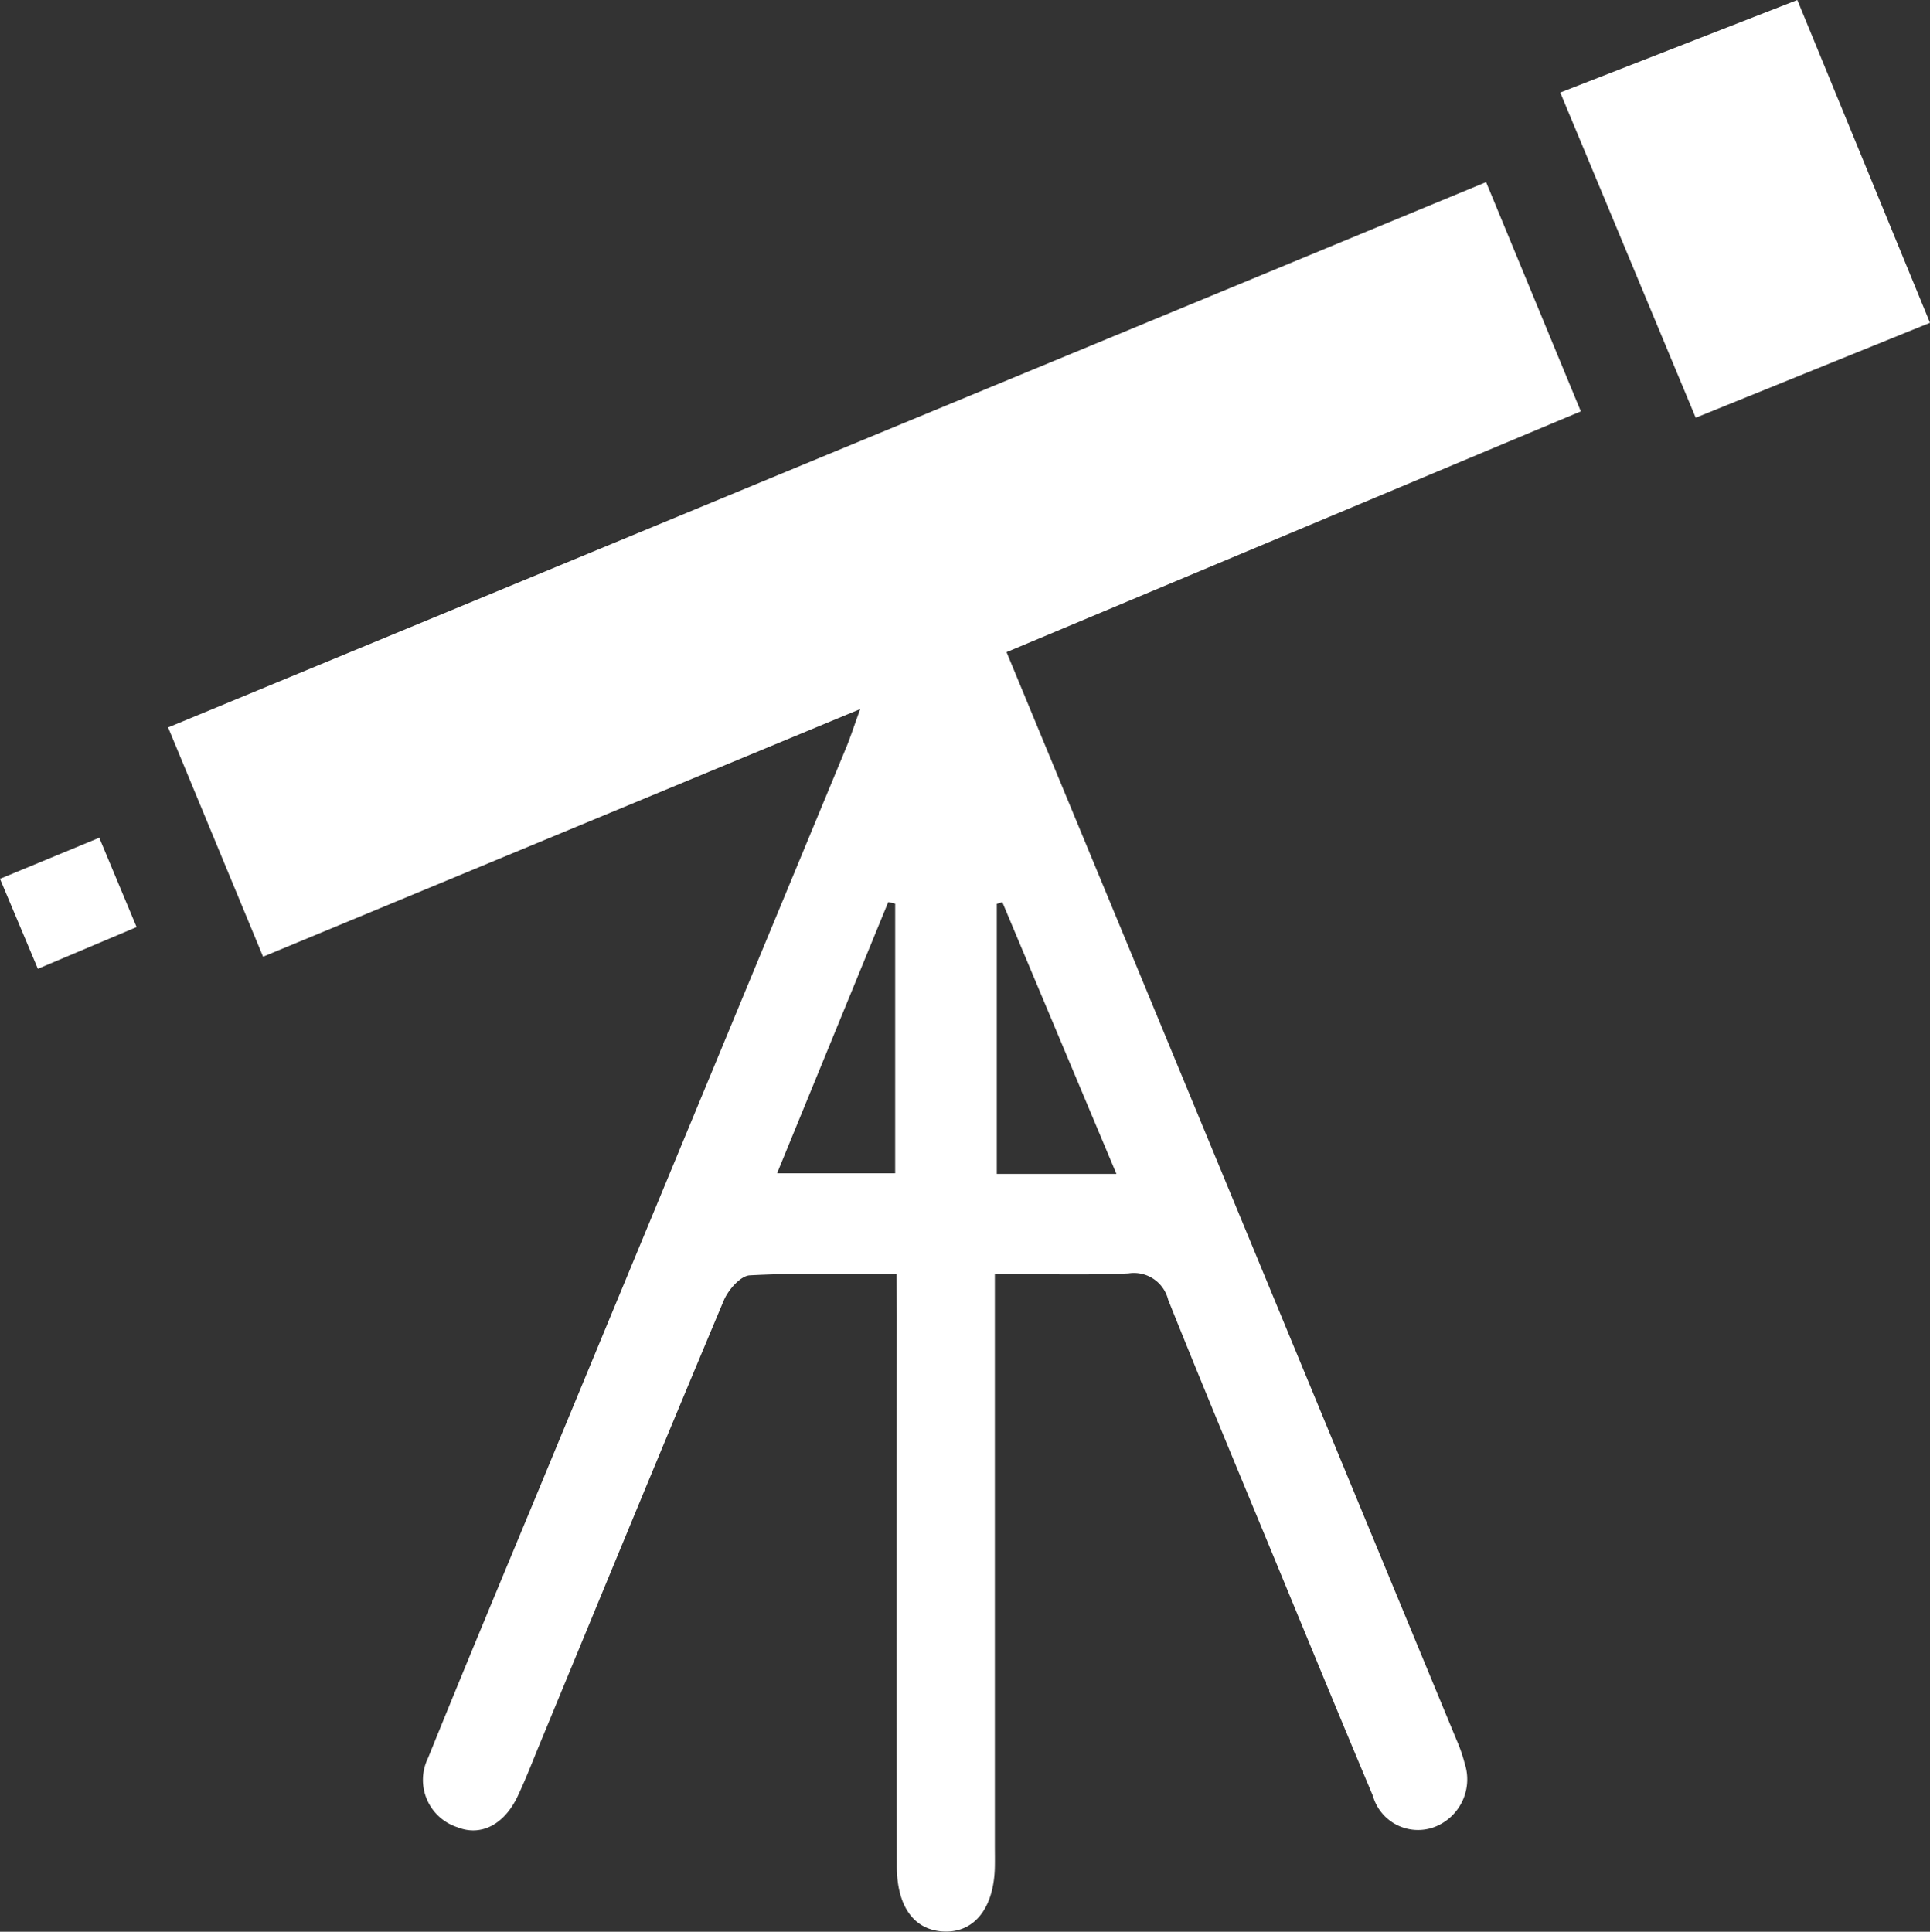
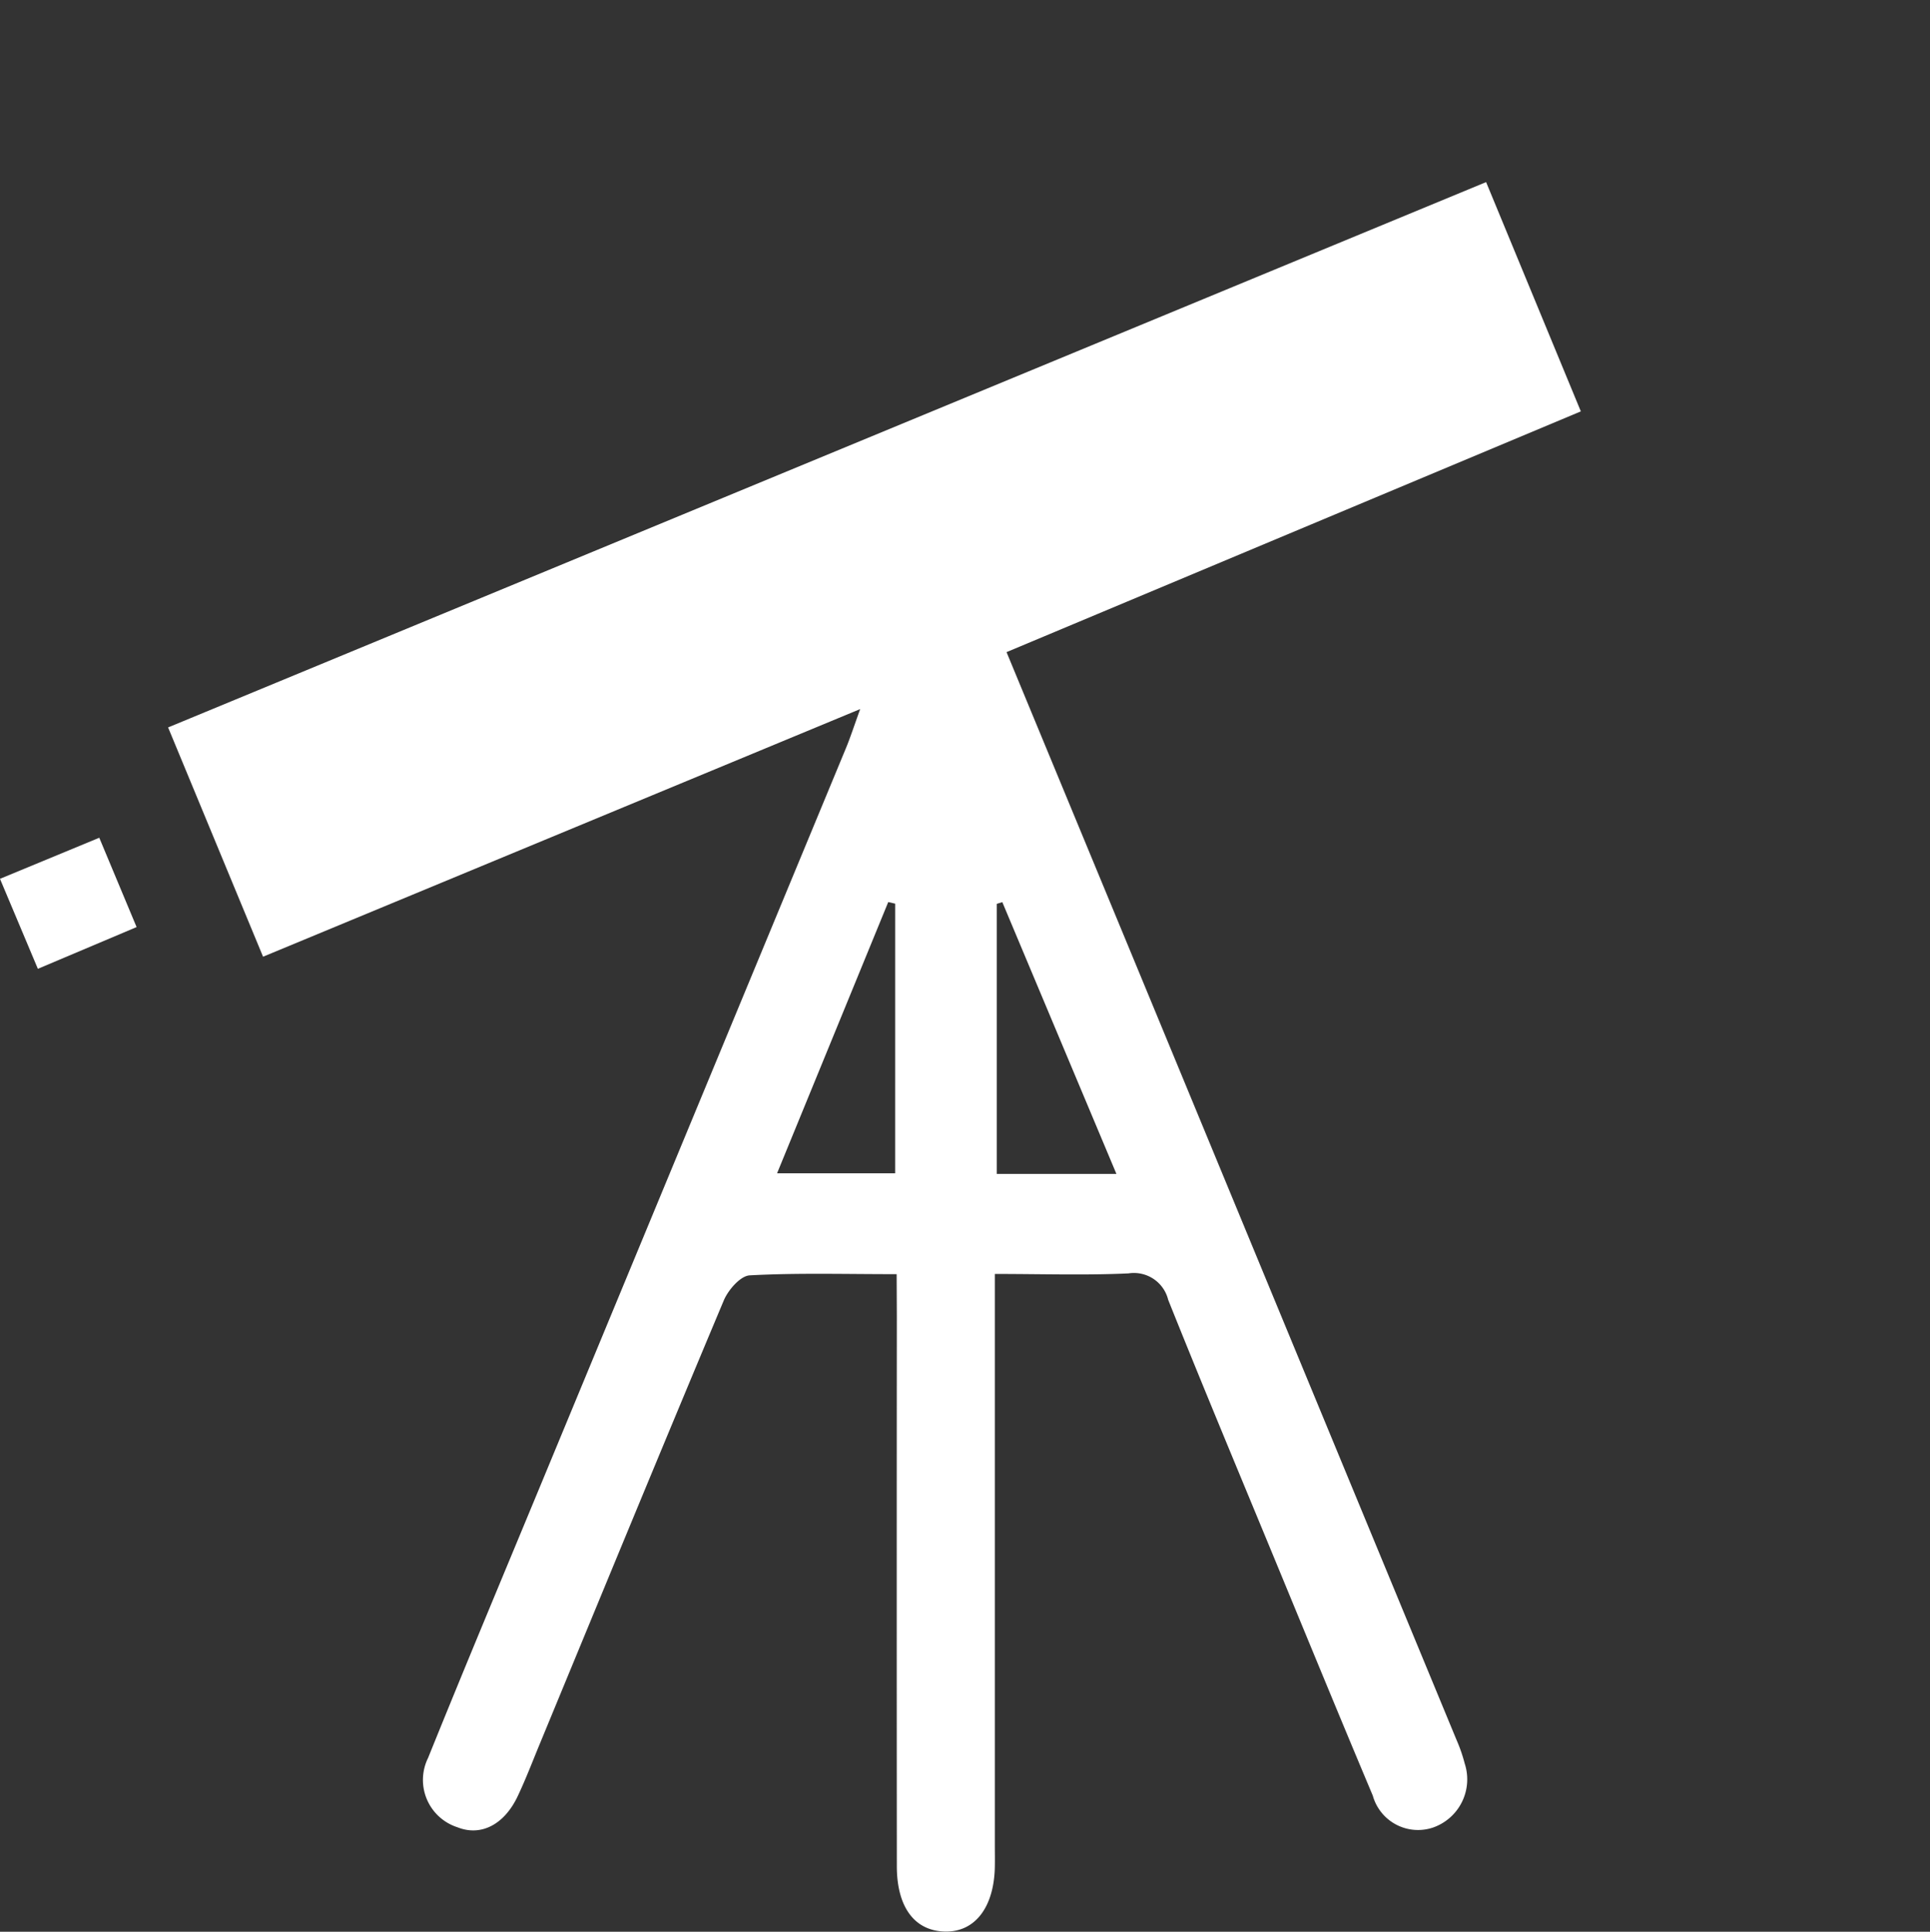
<svg xmlns="http://www.w3.org/2000/svg" id="Group_779" data-name="Group 779" width="97.562" height="97.667" viewBox="0 0 97.562 97.667">
  <rect x="0" y="0" width="97.562" height="97.667" fill="#333333" stroke="none" />
  <path id="Path_183" data-name="Path 183" d="M-61.655,201c-2.648,0-5.046-.07-7.43.06-.467.026-1.084.736-1.307,1.265-3.134,7.458-6.211,14.941-9.3,22.416-.367.887-.708,1.783-1.117,2.648-.685,1.453-1.866,2.045-3.045,1.576a2.514,2.514,0,0,1-1.486-3.51c1.852-4.589,3.767-9.155,5.661-13.728q7.73-18.659,15.461-37.322c.218-.525.392-1.068.72-1.975l-30.185,12.52-4.8-11.592,66.625-27.571,4.789,11.592-29.031,12.172c2.191,5.295,4.3,10.394,6.411,15.492q8.168,19.752,16.334,39.5a7.944,7.944,0,0,1,.416,1.2,2.58,2.58,0,0,1-1.611,3.238,2.374,2.374,0,0,1-3.036-1.616c-1.753-4.164-3.468-8.347-5.195-12.525s-3.468-8.347-5.148-12.544a1.784,1.784,0,0,0-2.008-1.335c-2.17.1-4.35.028-6.755.028v28.855c0,.371.007.745,0,1.119-.039,2.043-1,3.3-2.507,3.273-1.541-.026-2.444-1.221-2.447-3.3q-.01-13.913,0-27.826Zm-.074-18.732-.351-.081L-67.7,195.9h5.97Zm11.183,13.663-5.768-13.741-.279.088v13.653Z" transform="translate(106.981 -136.58)" fill="#fff" />
-   <path id="Path_184" data-name="Path 184" d="M-56.185,141.822l6.706,16.32-11.843,4.8L-68.169,146.5Z" transform="translate(147.041 -141.822)" fill="#fff" />
  <path id="Path_185" data-name="Path 185" d="M-97.13,160.069l1.887,4.517-4.991,2.11-1.915-4.55Z" transform="translate(102.148 -117.714)" fill="#fff" />
</svg>